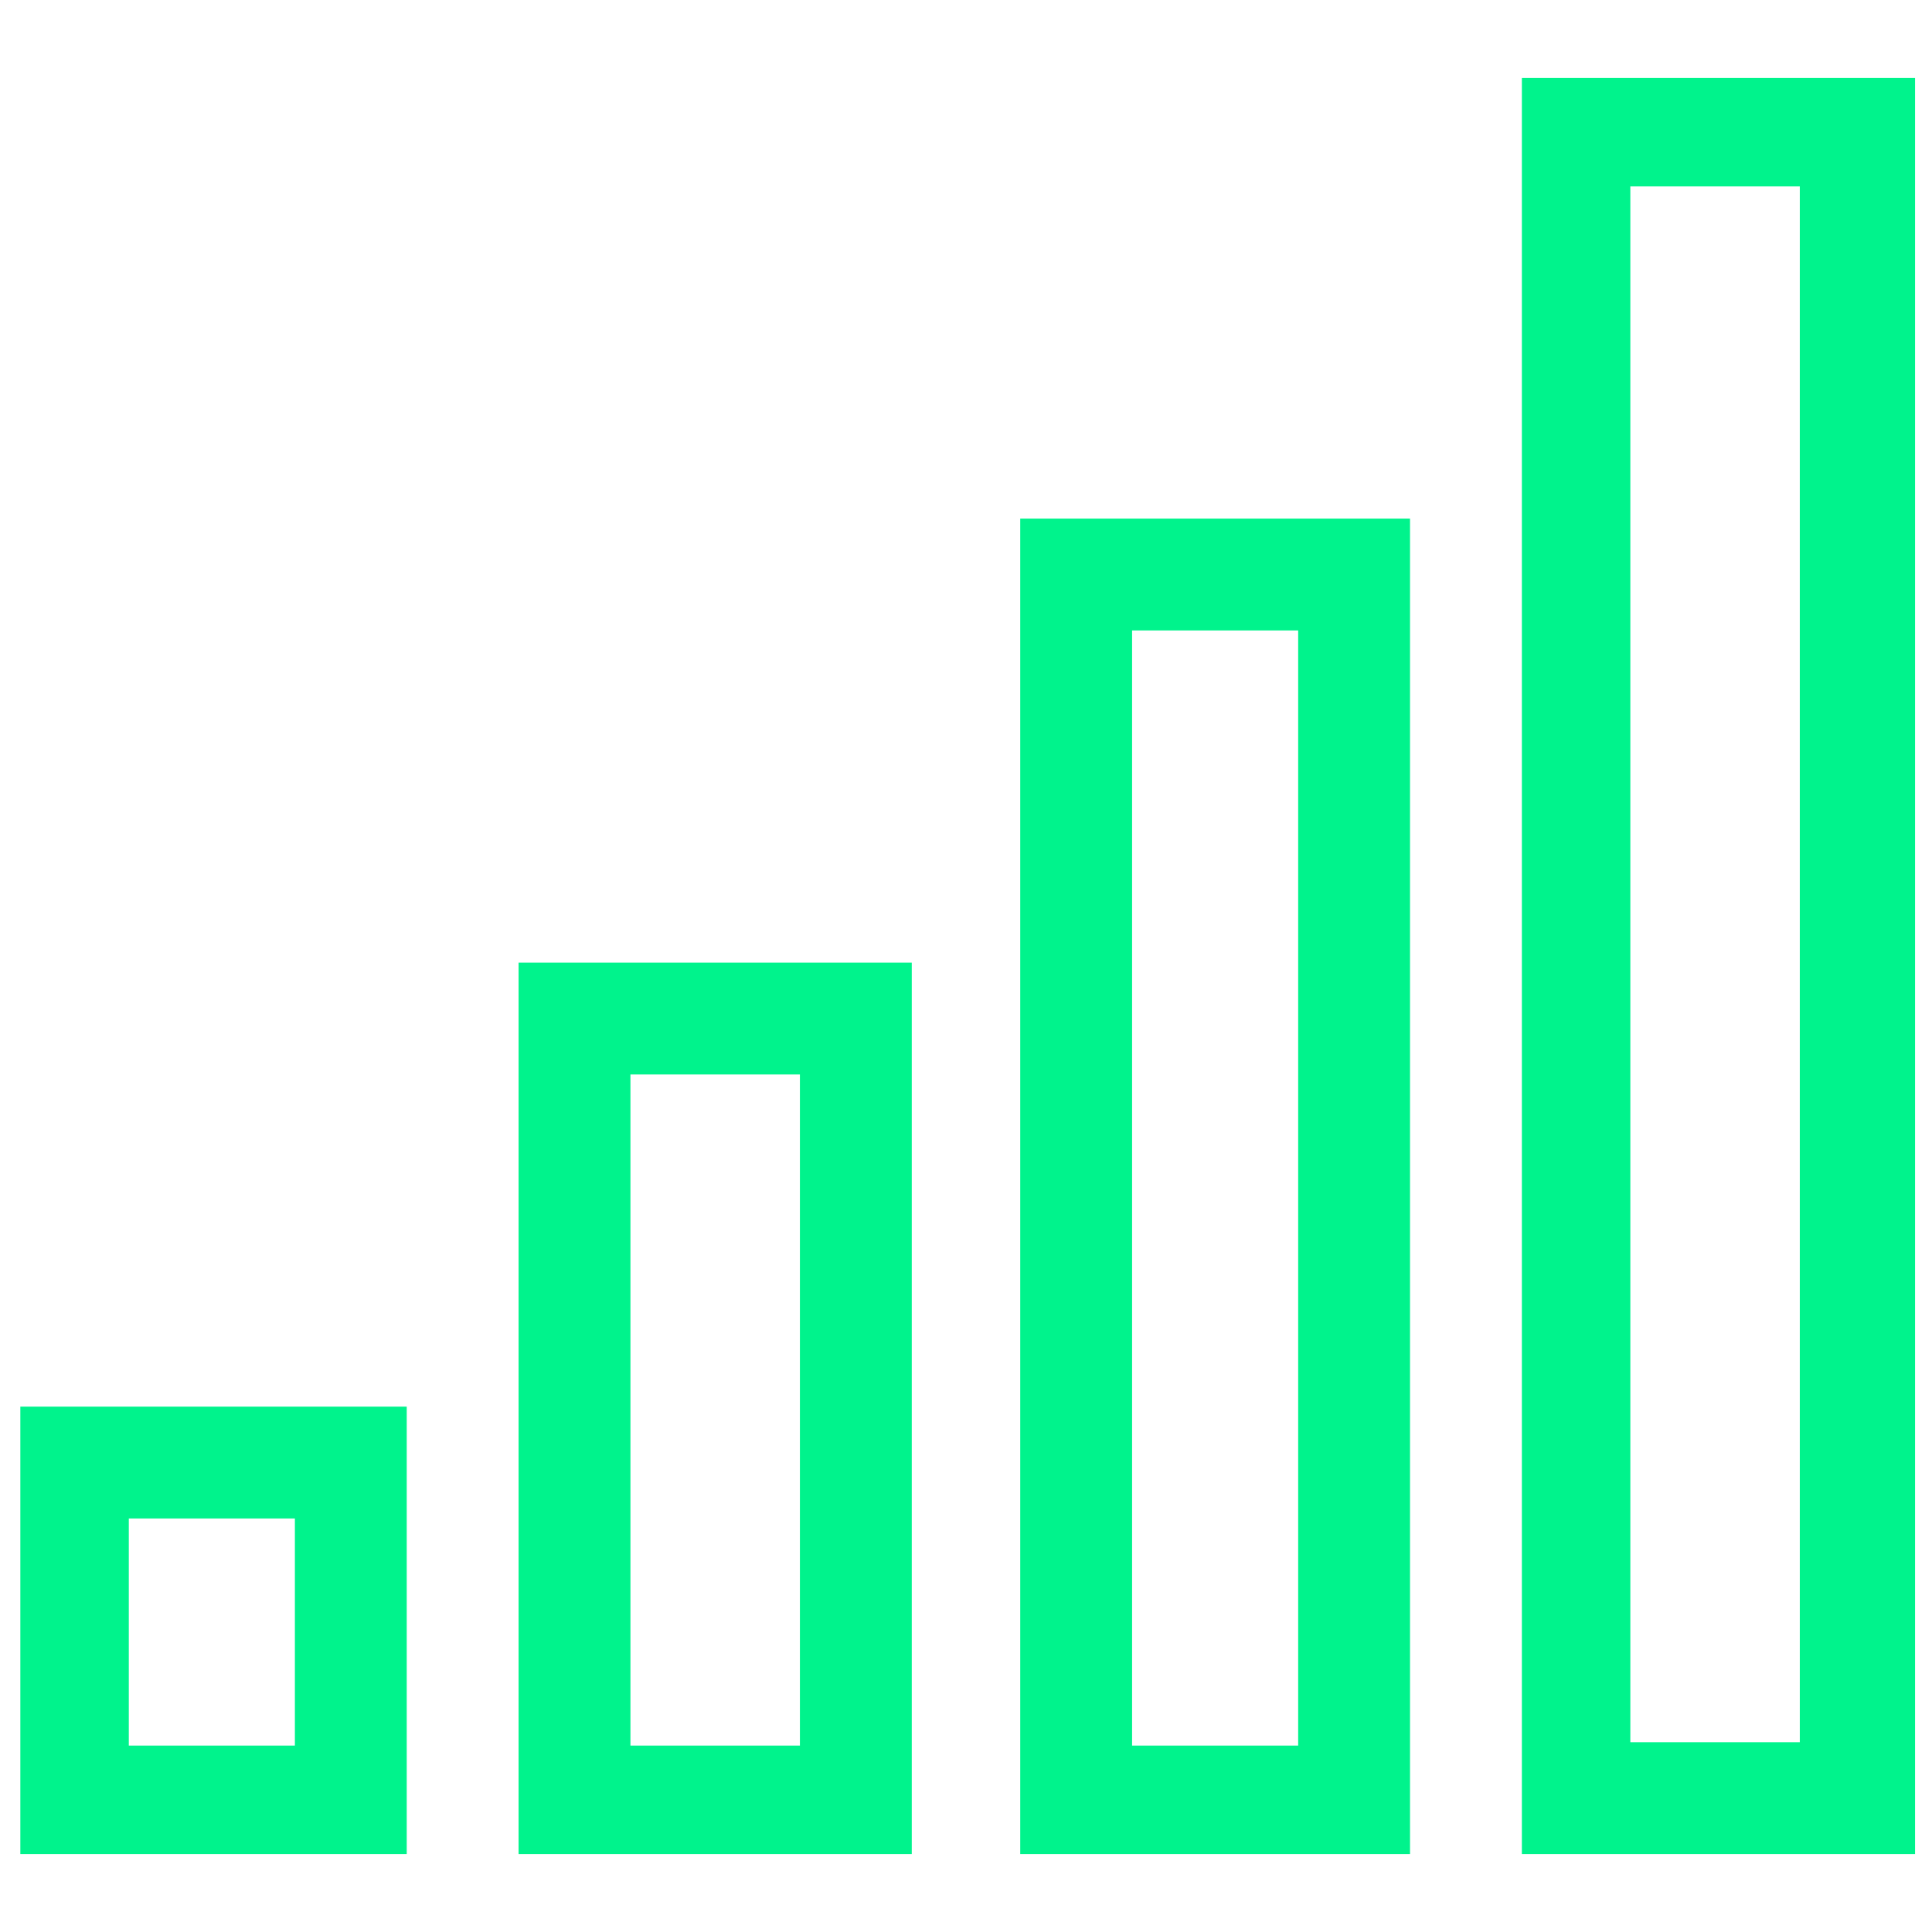
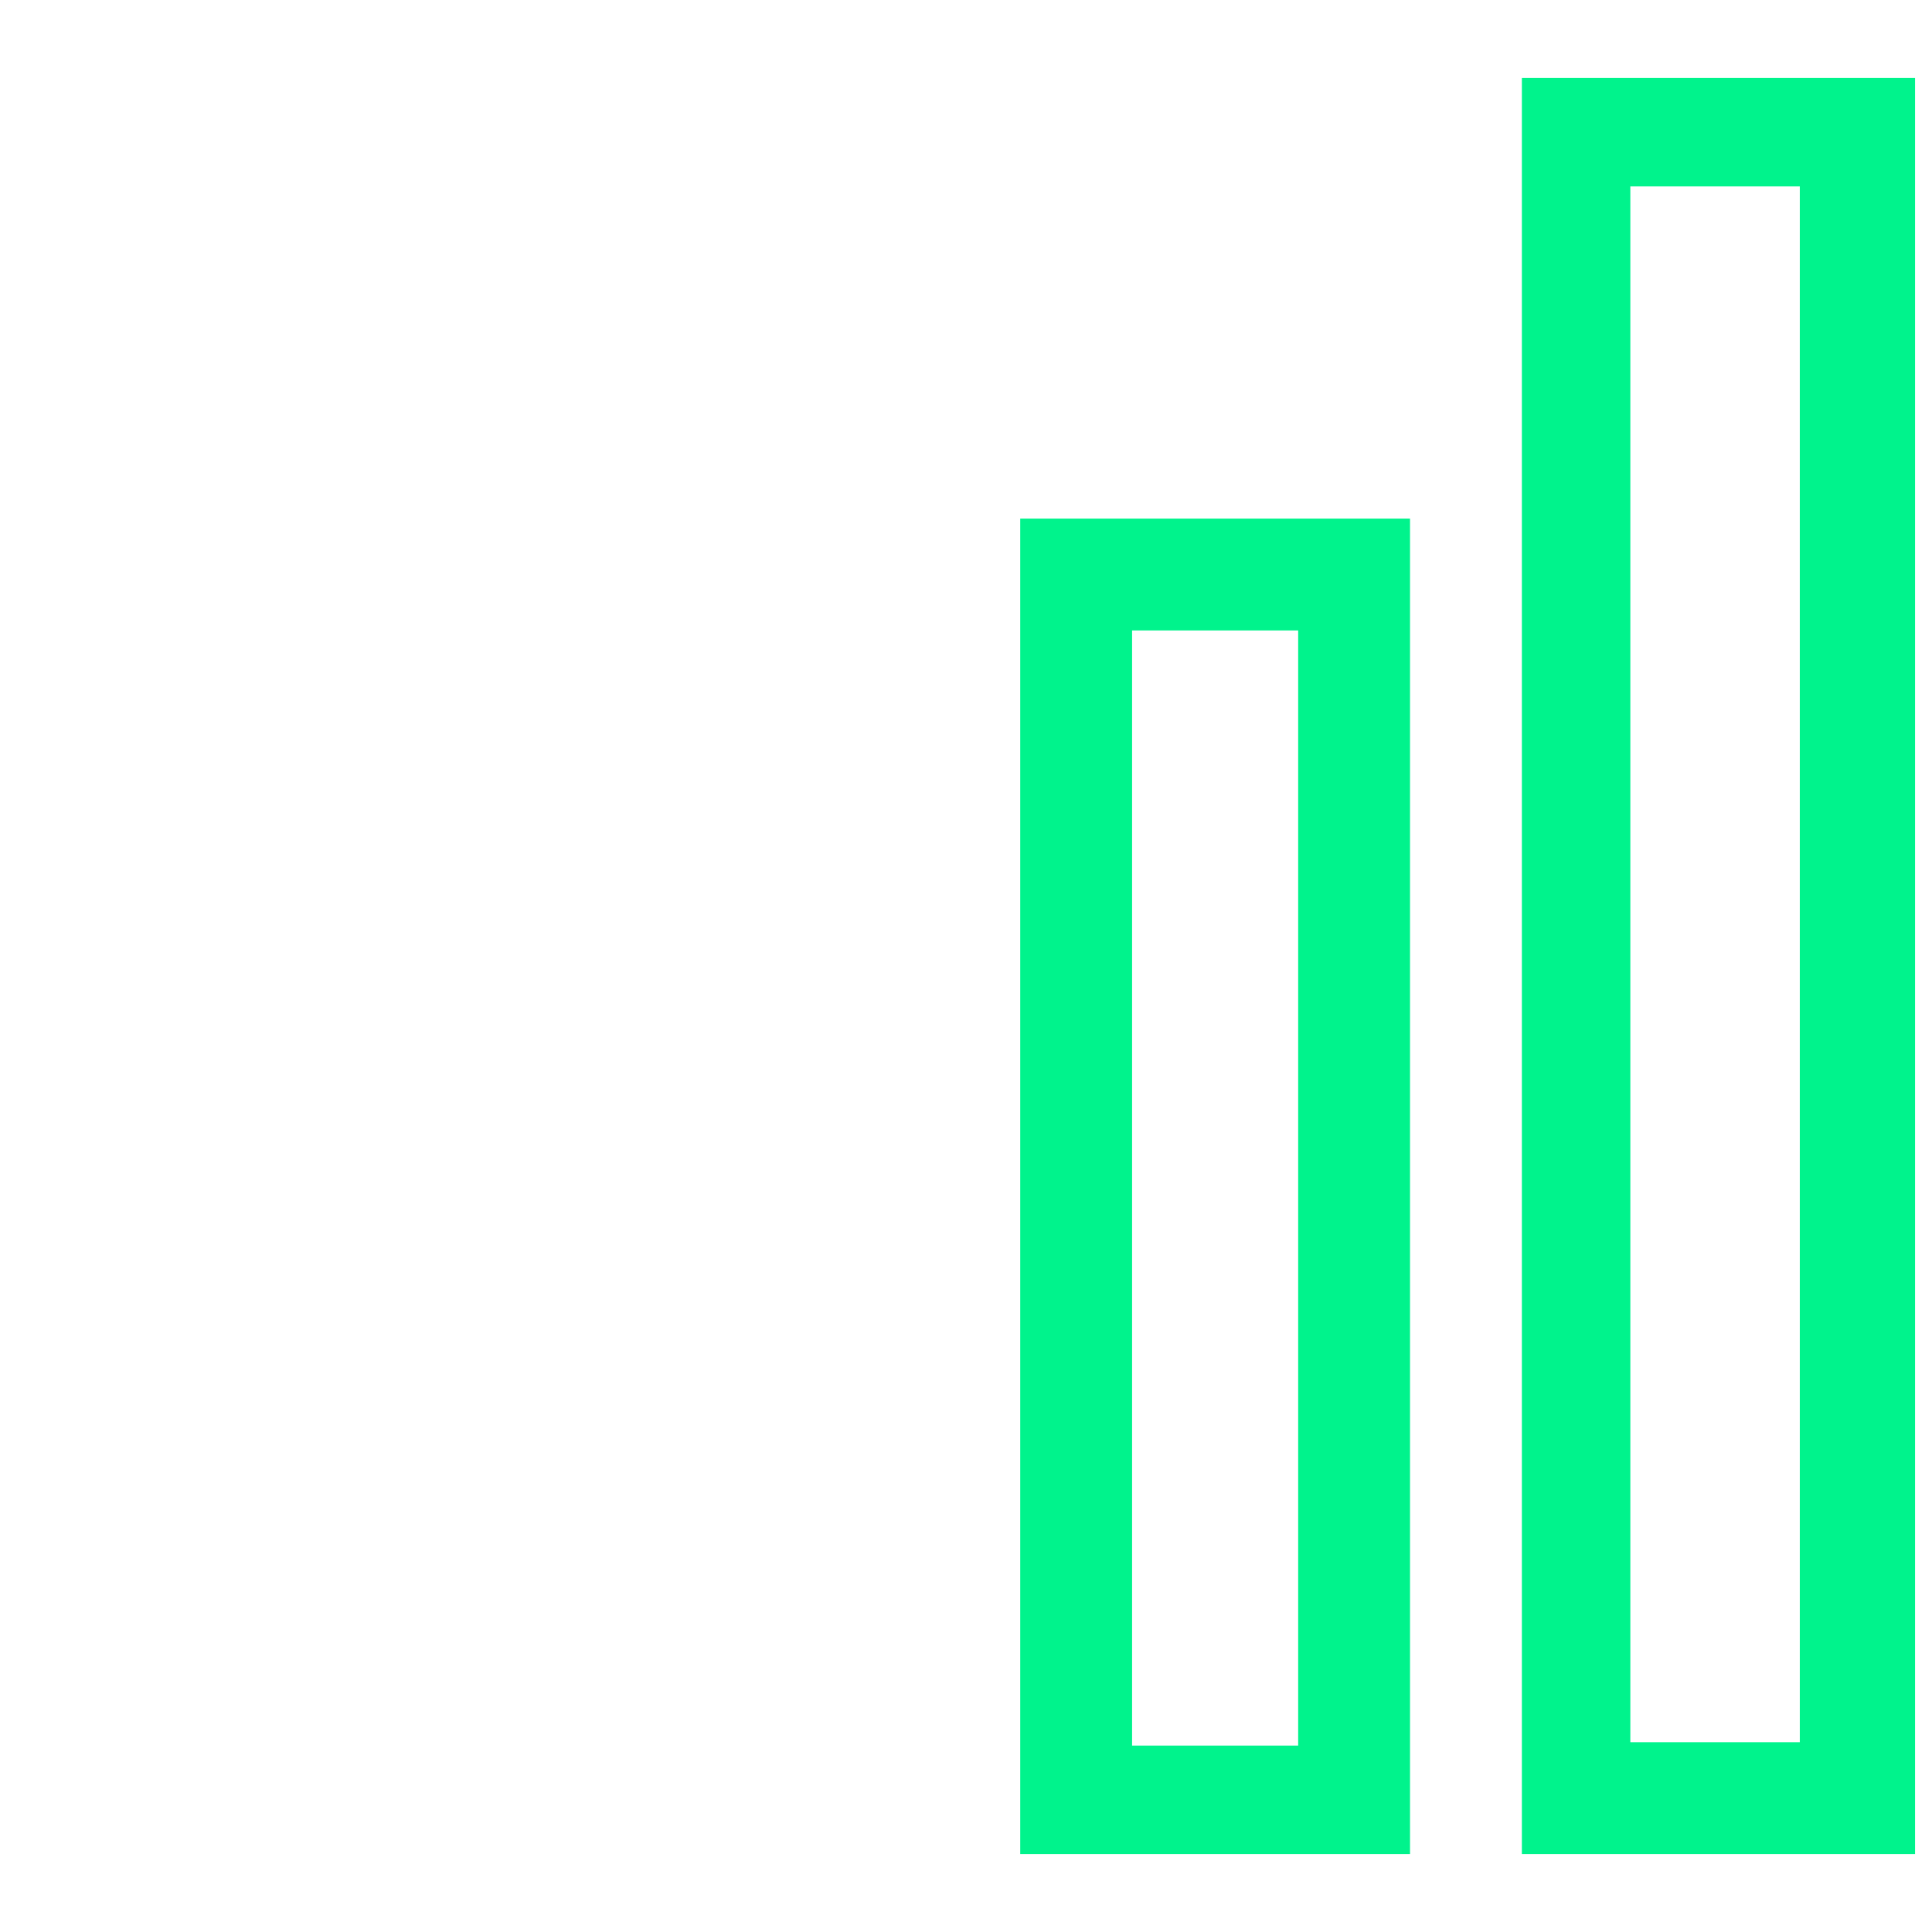
<svg xmlns="http://www.w3.org/2000/svg" version="1.1" id="Ebene_1" x="0px" y="0px" viewBox="0 0 57 57" style="enable-background:new 0 0 57 57;" xml:space="preserve">
  <style type="text/css">
	.st0{fill:#00F38C;}
</style>
  <g id="Gruppe_1541" transform="translate(0 -15)">
    <g id="Pfad_72267">
-       <path class="st0" d="M0.6,69.7H12V56.5H0.6V69.7z M3.8,59.8h4.9v6.7H3.8V59.8z" />
-     </g>
+       </g>
    <g id="Pfad_72268">
-       <path class="st0" d="M26.9,69.7V43.4H15.3v26.3H26.9z M18.6,46.7h5v19.8h-5V46.7z" />
-     </g>
+       </g>
    <g id="Pfad_72269">
      <path class="st0" d="M41.6,69.7V30.3H30.1v39.4H41.6z M33.4,33.6h4.9v32.9h-4.9V33.6z" />
    </g>
    <g id="Pfad_72270">
      <path class="st0" d="M44.9,69.7h11.6V17.3H44.9V69.7z M48.1,20.5h5v45.9h-5V20.5z" />
    </g>
  </g>
</svg>